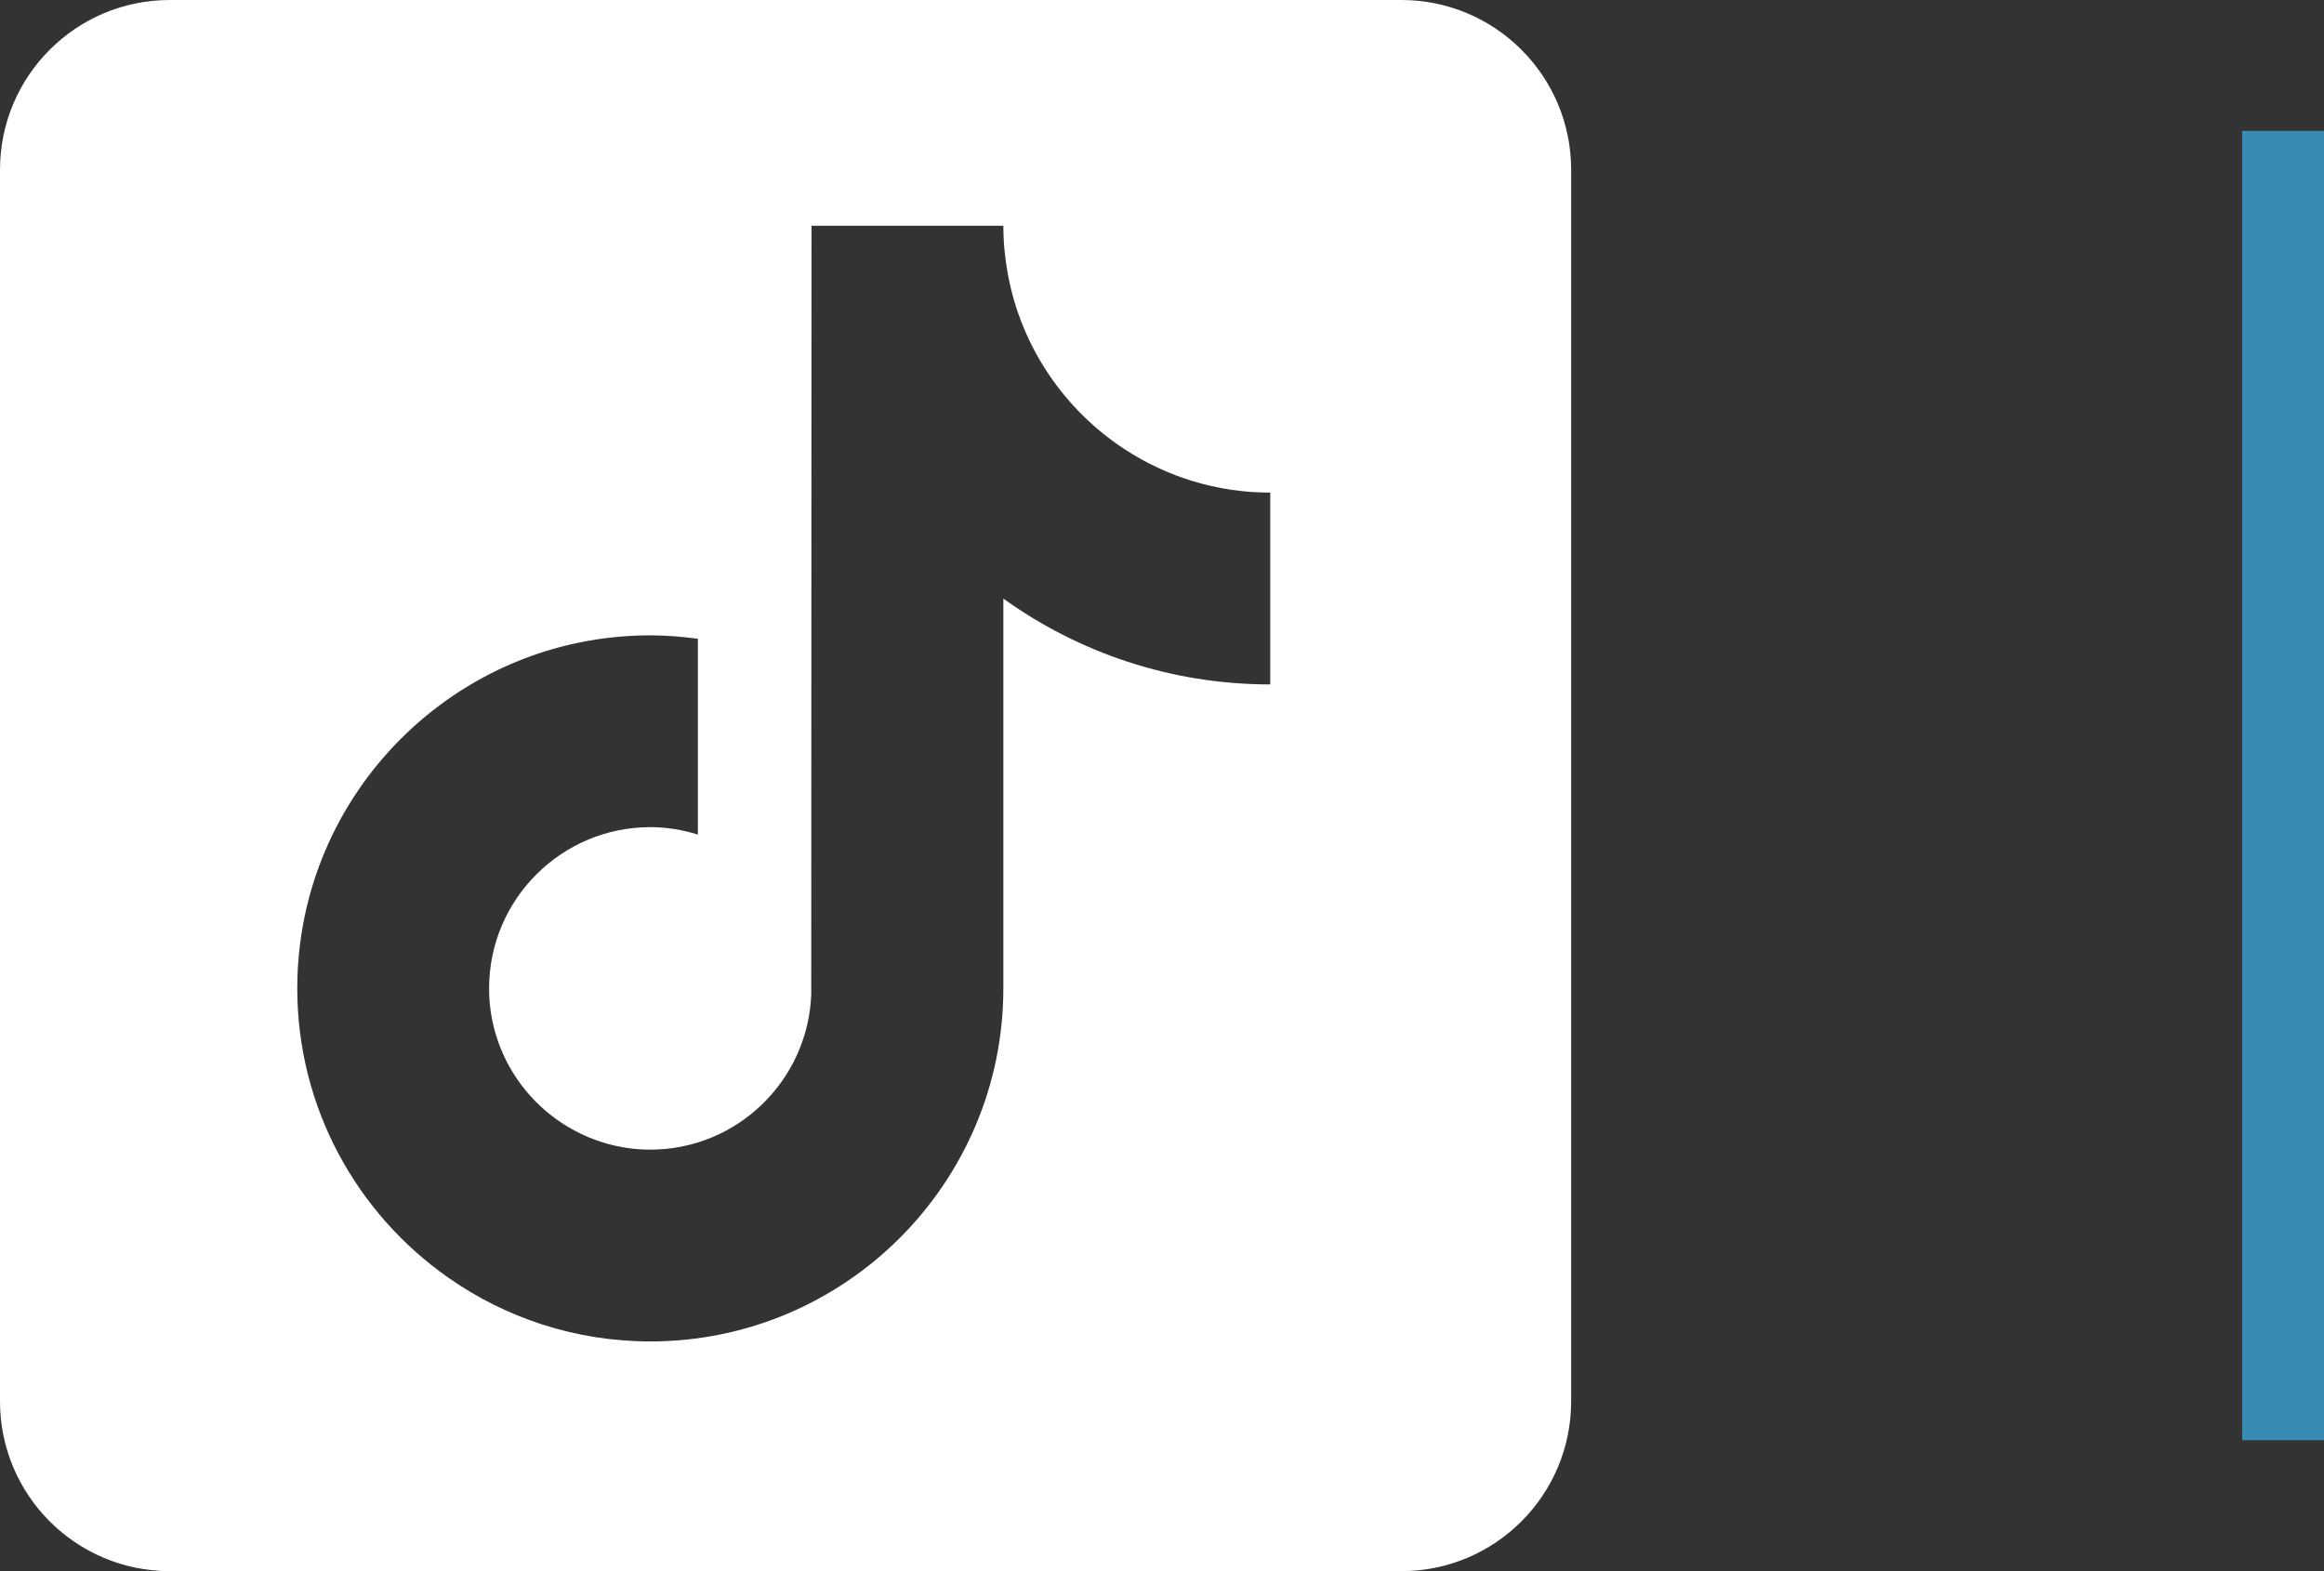
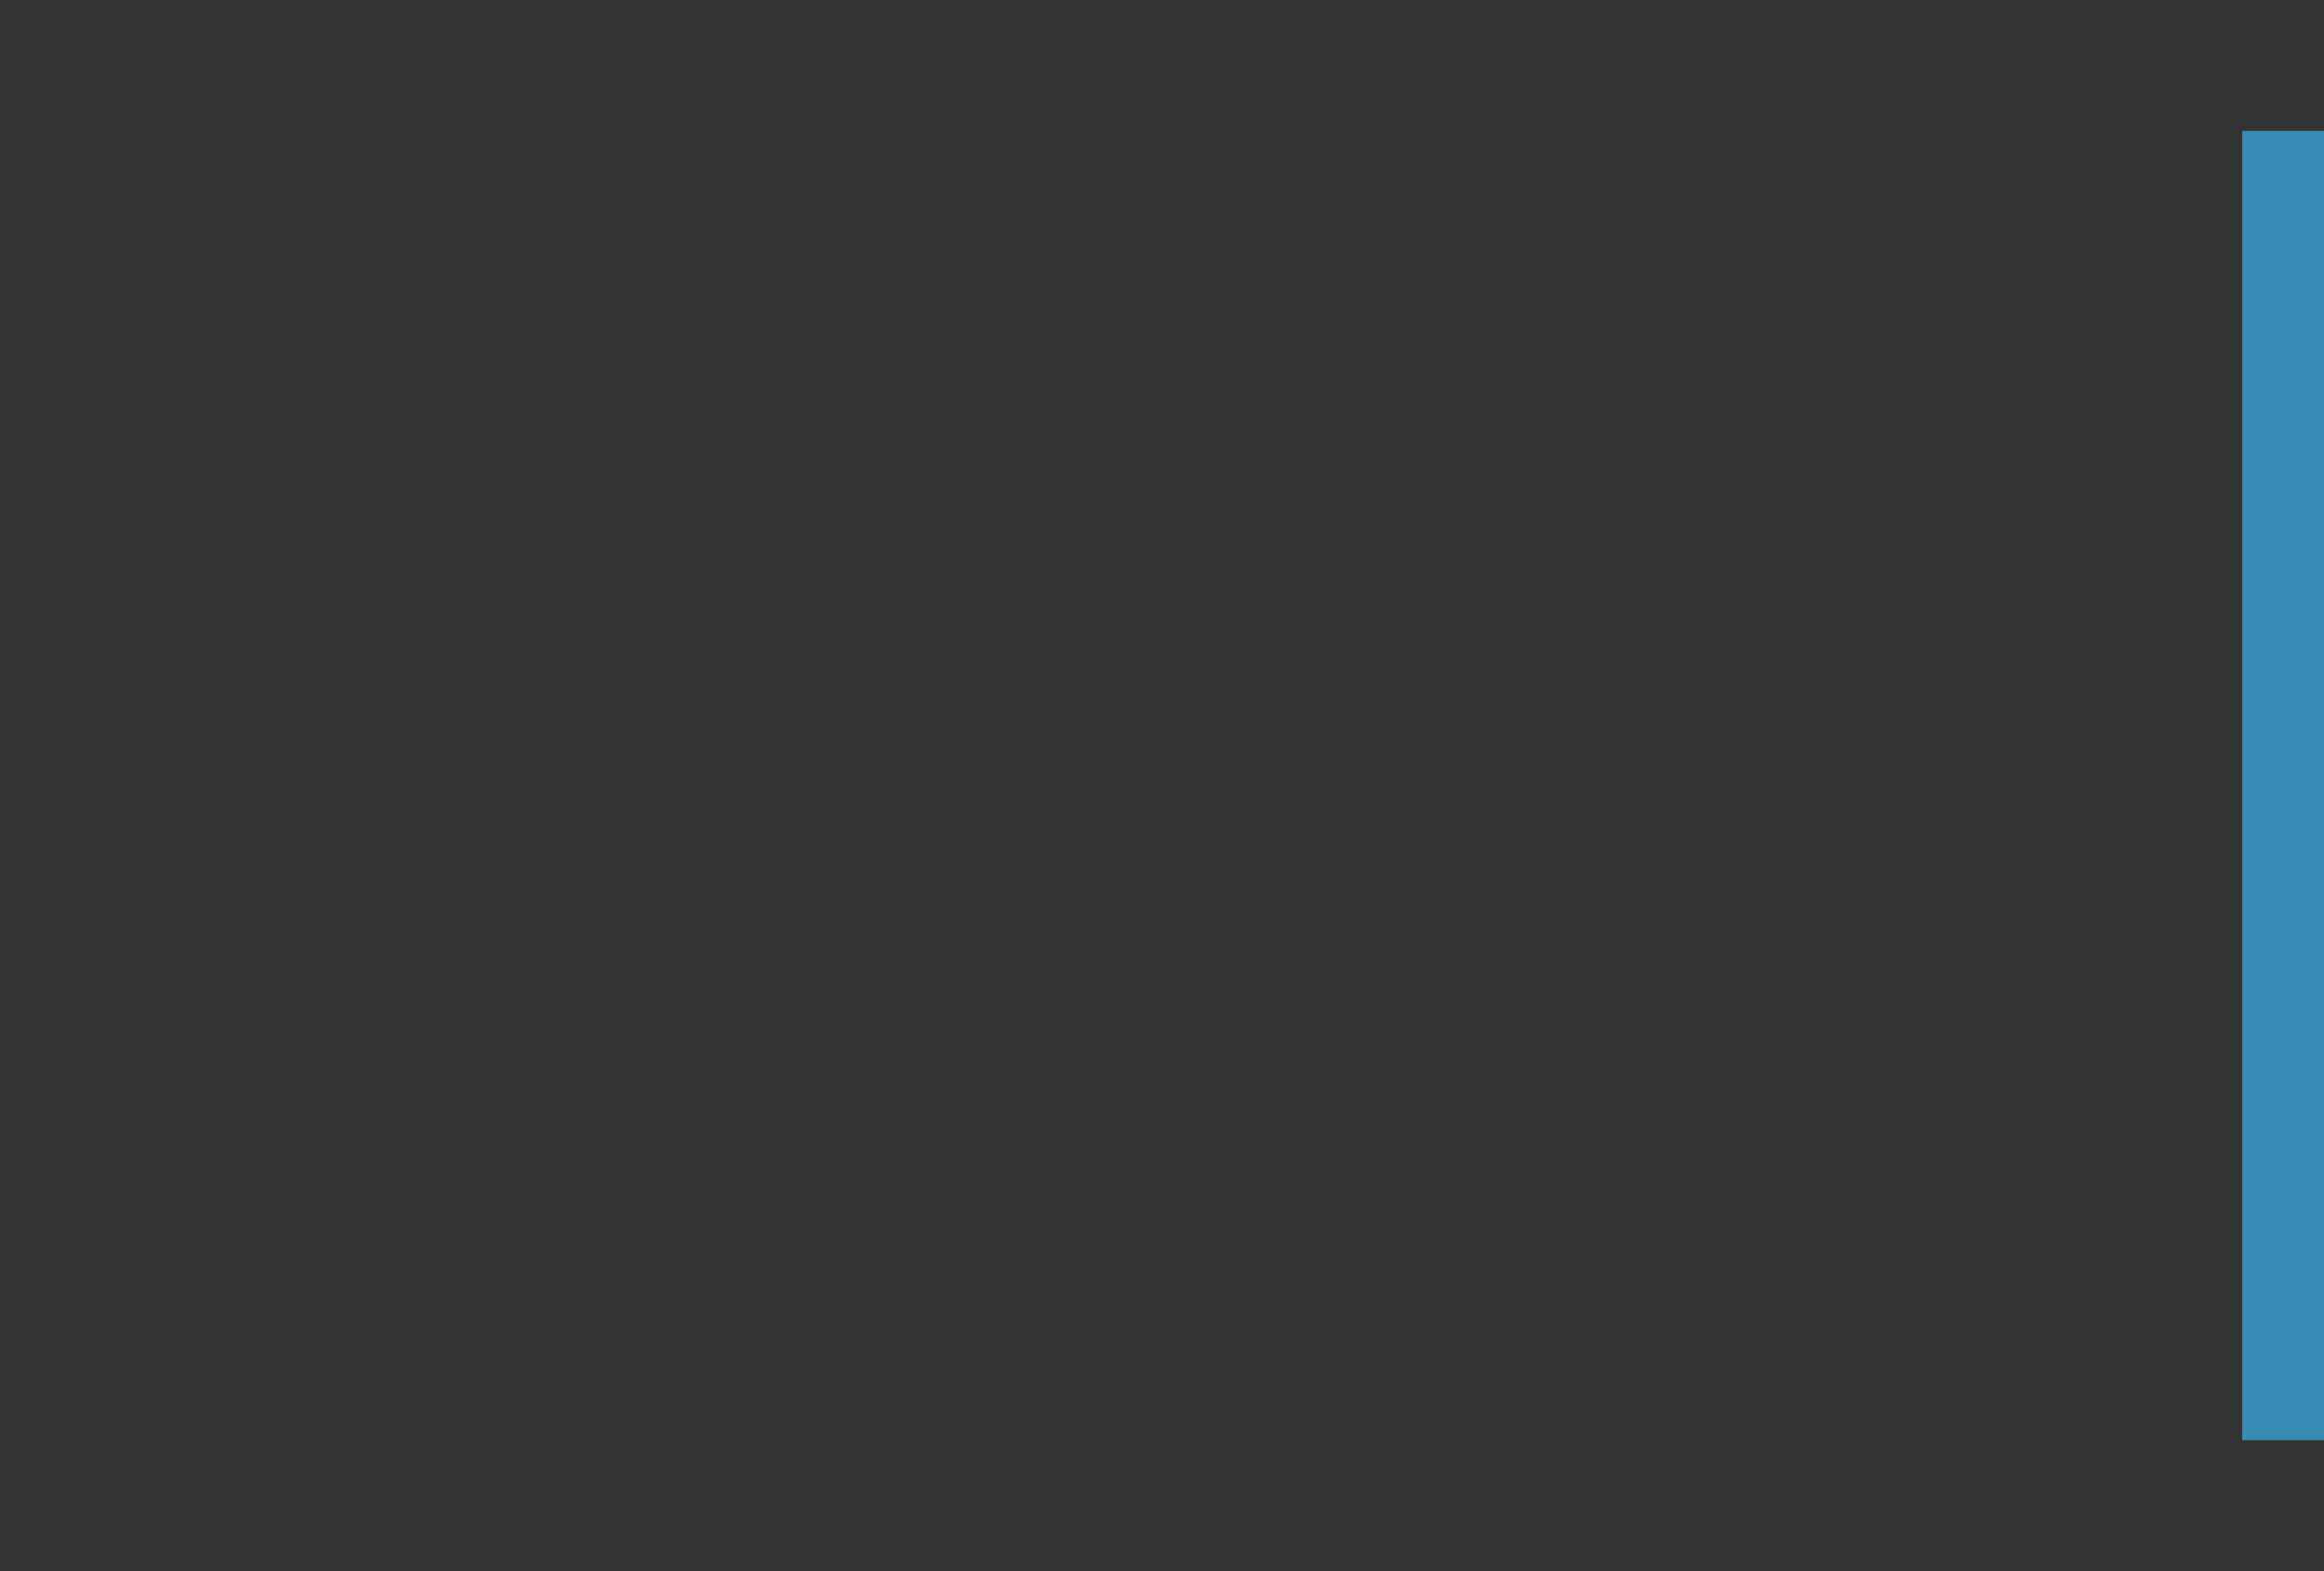
<svg xmlns="http://www.w3.org/2000/svg" width="142" height="96" viewBox="0 0 142 96" fill="none">
  <rect x="0" y="0" width="142" height="96" fill="#333333" stroke="none" />
  <rect x="137" y="8" width="5" height="80" fill="#388CB4" />
  <g clip-path="url(#clip0_201_93)">
    <g clip-path="url(#clip1_201_93)">
      <path d="M85.626 0H10.373C4.645 0 0 4.645 0 10.373V85.626C0 91.355 4.645 96 10.373 96H85.626C91.355 96 96 91.355 96 85.626V10.373C96 4.645 91.355 0 85.626 0ZM77.613 41.82C71.535 41.82 65.904 39.876 61.306 36.576V60.392C61.306 72.288 51.63 81.965 39.735 81.965C35.139 81.965 30.877 80.516 27.373 78.055C21.811 74.15 18.164 67.691 18.164 60.392C18.164 48.498 27.841 38.821 39.735 38.821C40.722 38.821 41.691 38.902 42.642 39.031V50.996C41.722 50.708 40.748 50.541 39.735 50.541C34.302 50.541 29.884 54.961 29.884 60.392C29.884 64.175 32.029 67.462 35.166 69.112C36.533 69.833 38.085 70.245 39.735 70.245C45.043 70.245 49.371 66.024 49.568 60.763L49.586 13.795H61.306C61.306 14.81 61.406 15.803 61.584 16.767C62.411 21.234 65.061 25.064 68.732 27.459C71.29 29.126 74.339 30.1 77.613 30.1V41.82Z" fill="white" />
    </g>
  </g>
  <defs>
    <clipPath id="clip0_201_93">
-       <rect width="96" height="96" fill="white" />
-     </clipPath>
+       </clipPath>
    <clipPath id="clip1_201_93">
-       <rect width="96" height="96" fill="white" />
-     </clipPath>
+       </clipPath>
  </defs>
</svg>